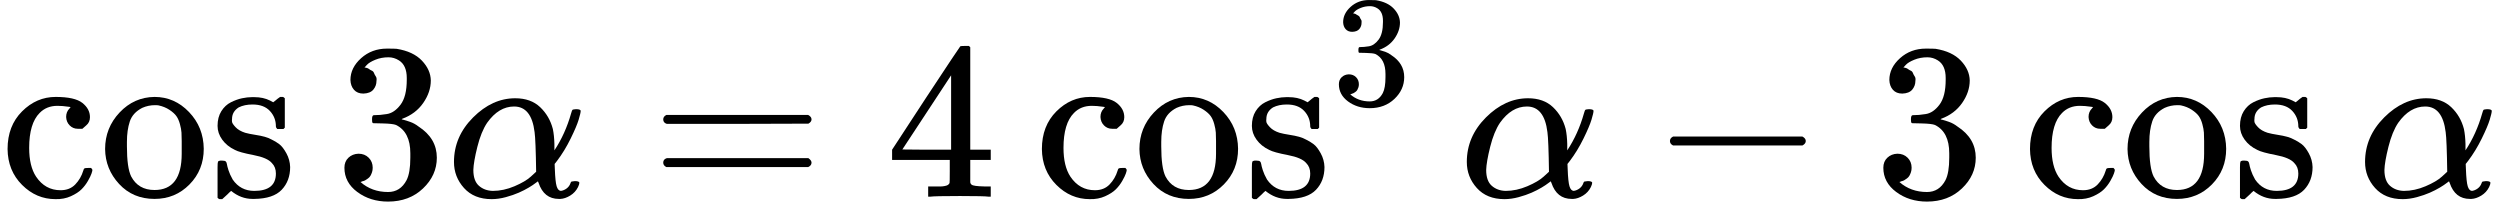
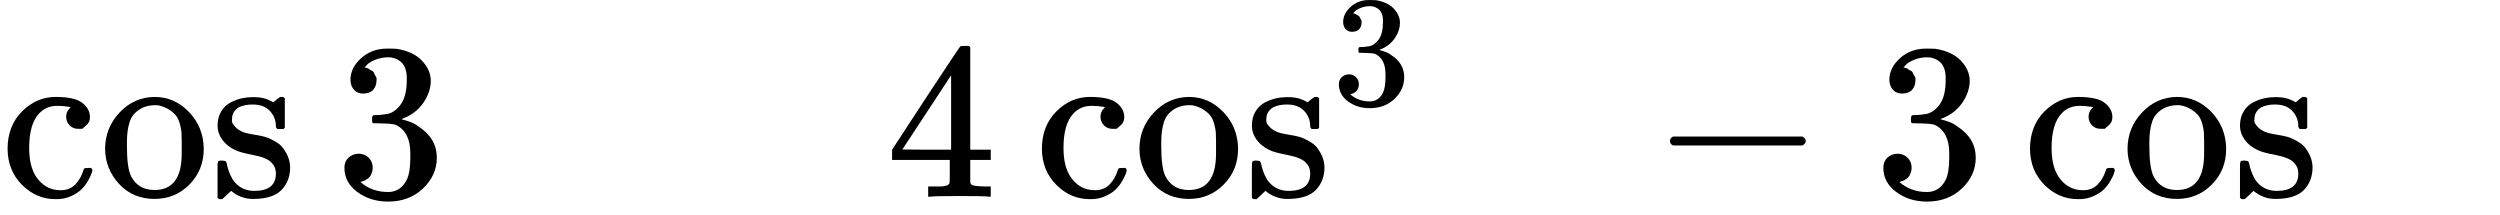
<svg xmlns="http://www.w3.org/2000/svg" xmlns:xlink="http://www.w3.org/1999/xlink" width="203.200px" height="17.472px" viewBox="0 -883.2 11226.9 965.2">
  <defs>
    <path id="MJX-43-TEX-N-63" d="M370 305T349 305T313 320T297 358Q297 381 312 396Q317 401 317 402T307 404Q281 408 258 408Q209 408 178 376Q131 329 131 219Q131 137 162 90Q203 29 272 29Q313 29 338 55T374 117Q376 125 379 127T395 129H409Q415 123 415 120Q415 116 411 104T395 71T366 33T318 2T249 -11Q163 -11 99 53T34 214Q34 318 99 383T250 448T370 421T404 357Q404 334 387 320Z" />
    <path id="MJX-43-TEX-N-6F" d="M28 214Q28 309 93 378T250 448Q340 448 405 380T471 215Q471 120 407 55T250 -10Q153 -10 91 57T28 214ZM250 30Q372 30 372 193V225V250Q372 272 371 288T364 326T348 362T317 390T268 410Q263 411 252 411Q222 411 195 399Q152 377 139 338T126 246V226Q126 130 145 91Q177 30 250 30Z" />
    <path id="MJX-43-TEX-N-73" d="M295 316Q295 356 268 385T190 414Q154 414 128 401Q98 382 98 349Q97 344 98 336T114 312T157 287Q175 282 201 278T245 269T277 256Q294 248 310 236T342 195T359 133Q359 71 321 31T198 -10H190Q138 -10 94 26L86 19L77 10Q71 4 65 -1L54 -11H46H42Q39 -11 33 -5V74V132Q33 153 35 157T45 162H54Q66 162 70 158T75 146T82 119T101 77Q136 26 198 26Q295 26 295 104Q295 133 277 151Q257 175 194 187T111 210Q75 227 54 256T33 318Q33 357 50 384T93 424T143 442T187 447H198Q238 447 268 432L283 424L292 431Q302 440 314 448H322H326Q329 448 335 442V310L329 304H301Q295 310 295 316Z" />
    <path id="MJX-43-TEX-N-2061" d="" />
    <path id="MJX-43-TEX-N-33" d="M127 463Q100 463 85 480T69 524Q69 579 117 622T233 665Q268 665 277 664Q351 652 390 611T430 522Q430 470 396 421T302 350L299 348Q299 347 308 345T337 336T375 315Q457 262 457 175Q457 96 395 37T238 -22Q158 -22 100 21T42 130Q42 158 60 175T105 193Q133 193 151 175T169 130Q169 119 166 110T159 94T148 82T136 74T126 70T118 67L114 66Q165 21 238 21Q293 21 321 74Q338 107 338 175V195Q338 290 274 322Q259 328 213 329L171 330L168 332Q166 335 166 348Q166 366 174 366Q202 366 232 371Q266 376 294 413T322 525V533Q322 590 287 612Q265 626 240 626Q208 626 181 615T143 592T132 580H135Q138 579 143 578T153 573T165 566T175 555T183 540T186 520Q186 498 172 481T127 463Z" />
-     <path id="MJX-43-TEX-I-3B1" d="M34 156Q34 270 120 356T309 442Q379 442 421 402T478 304Q484 275 485 237V208Q534 282 560 374Q564 388 566 390T582 393Q603 393 603 385Q603 376 594 346T558 261T497 161L486 147L487 123Q489 67 495 47T514 26Q528 28 540 37T557 60Q559 67 562 68T577 70Q597 70 597 62Q597 56 591 43Q579 19 556 5T512 -10H505Q438 -10 414 62L411 69L400 61Q390 53 370 41T325 18T267 -2T203 -11Q124 -11 79 39T34 156ZM208 26Q257 26 306 47T379 90L403 112Q401 255 396 290Q382 405 304 405Q235 405 183 332Q156 292 139 224T121 120Q121 71 146 49T208 26Z" />
-     <path id="MJX-43-TEX-N-3D" d="M56 347Q56 360 70 367H707Q722 359 722 347Q722 336 708 328L390 327H72Q56 332 56 347ZM56 153Q56 168 72 173H708Q722 163 722 153Q722 140 707 133H70Q56 140 56 153Z" />
    <path id="MJX-43-TEX-N-34" d="M462 0Q444 3 333 3Q217 3 199 0H190V46H221Q241 46 248 46T265 48T279 53T286 61Q287 63 287 115V165H28V211L179 442Q332 674 334 675Q336 677 355 677H373L379 671V211H471V165H379V114Q379 73 379 66T385 54Q393 47 442 46H471V0H462ZM293 211V545L74 212L183 211H293Z" />
    <path id="MJX-43-TEX-N-2212" d="M84 237T84 250T98 270H679Q694 262 694 250T679 230H98Q84 237 84 250Z" />
  </defs>
  <g stroke="currentColor" fill="currentColor" stroke-width="0" transform="matrix(1 0 0 -1 0 0)">
    <g data-mml-node="math">
      <g data-mml-node="mi">
        <use xlink:href="#MJX-43-TEX-N-63" />
        <use xlink:href="#MJX-43-TEX-N-6F" transform="translate(444, 0)" />
        <use xlink:href="#MJX-43-TEX-N-73" transform="translate(944, 0)" />
      </g>
      <g data-mml-node="mo" transform="translate(1338, 0)">
        <use xlink:href="#MJX-43-TEX-N-2061" />
      </g>
      <g data-mml-node="mn" transform="translate(1504.7, 0)">
        <use xlink:href="#MJX-43-TEX-N-33" />
      </g>
      <g data-mml-node="mi" transform="translate(2004.7, 0)">
        <use xlink:href="#MJX-43-TEX-I-3B1" />
      </g>
      <g data-mml-node="mo" transform="translate(2922.4, 0)">
        <use xlink:href="#MJX-43-TEX-N-3D" />
      </g>
      <g data-mml-node="mn" transform="translate(3978.2, 0)">
        <use xlink:href="#MJX-43-TEX-N-34" />
      </g>
      <g data-mml-node="msup" transform="translate(4644.9, 0)">
        <g data-mml-node="mi">
          <use xlink:href="#MJX-43-TEX-N-63" />
          <use xlink:href="#MJX-43-TEX-N-6F" transform="translate(444, 0)" />
          <use xlink:href="#MJX-43-TEX-N-73" transform="translate(944, 0)" />
        </g>
        <g data-mml-node="mn" transform="translate(1338, 413) scale(0.707)">
          <use xlink:href="#MJX-43-TEX-N-33" />
        </g>
      </g>
      <g data-mml-node="mo" transform="translate(6386.4, 0)">
        <use xlink:href="#MJX-43-TEX-N-2061" />
      </g>
      <g data-mml-node="mi" transform="translate(6553.1, 0)">
        <use xlink:href="#MJX-43-TEX-I-3B1" />
      </g>
      <g data-mml-node="mo" transform="translate(7415.3, 0)">
        <use xlink:href="#MJX-43-TEX-N-2212" />
      </g>
      <g data-mml-node="mn" transform="translate(8415.6, 0)">
        <use xlink:href="#MJX-43-TEX-N-33" />
      </g>
      <g data-mml-node="mi" transform="translate(9082.2, 0)">
        <use xlink:href="#MJX-43-TEX-N-63" />
        <use xlink:href="#MJX-43-TEX-N-6F" transform="translate(444, 0)" />
        <use xlink:href="#MJX-43-TEX-N-73" transform="translate(944, 0)" />
      </g>
      <g data-mml-node="mo" transform="translate(10420.2, 0)">
        <use xlink:href="#MJX-43-TEX-N-2061" />
      </g>
      <g data-mml-node="mi" transform="translate(10586.9, 0)">
        <use xlink:href="#MJX-43-TEX-I-3B1" />
      </g>
    </g>
  </g>
</svg>